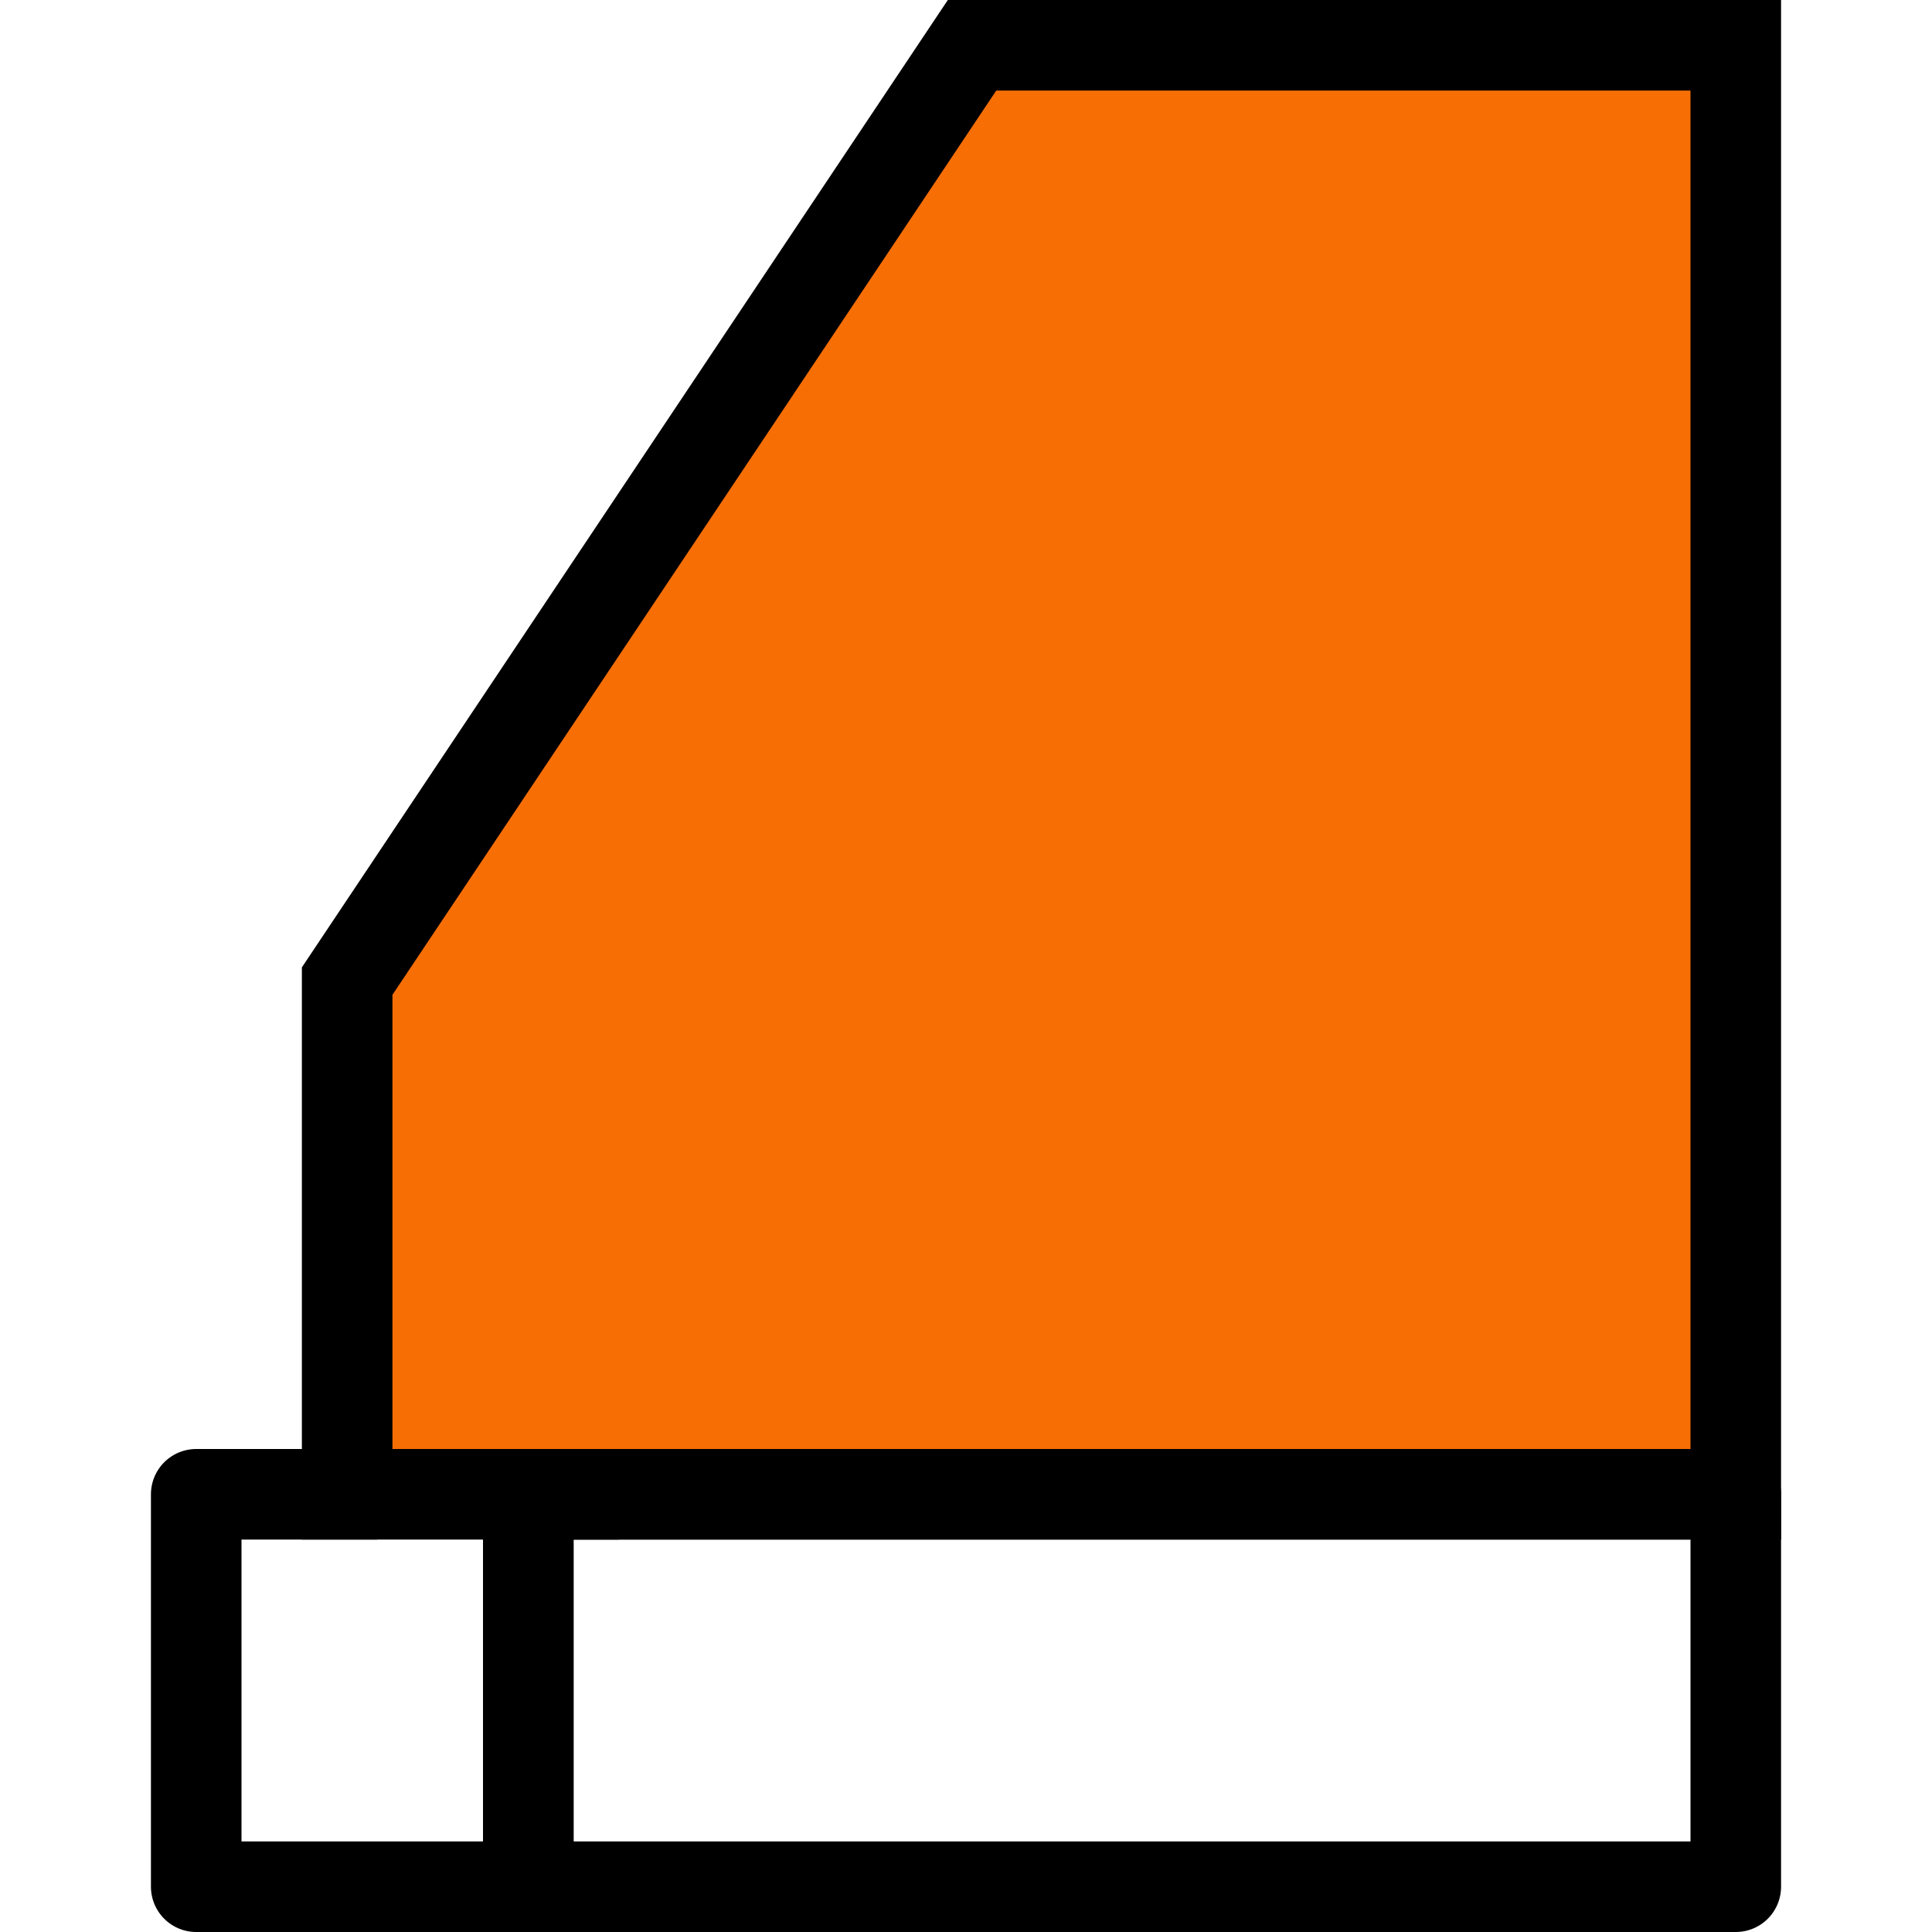
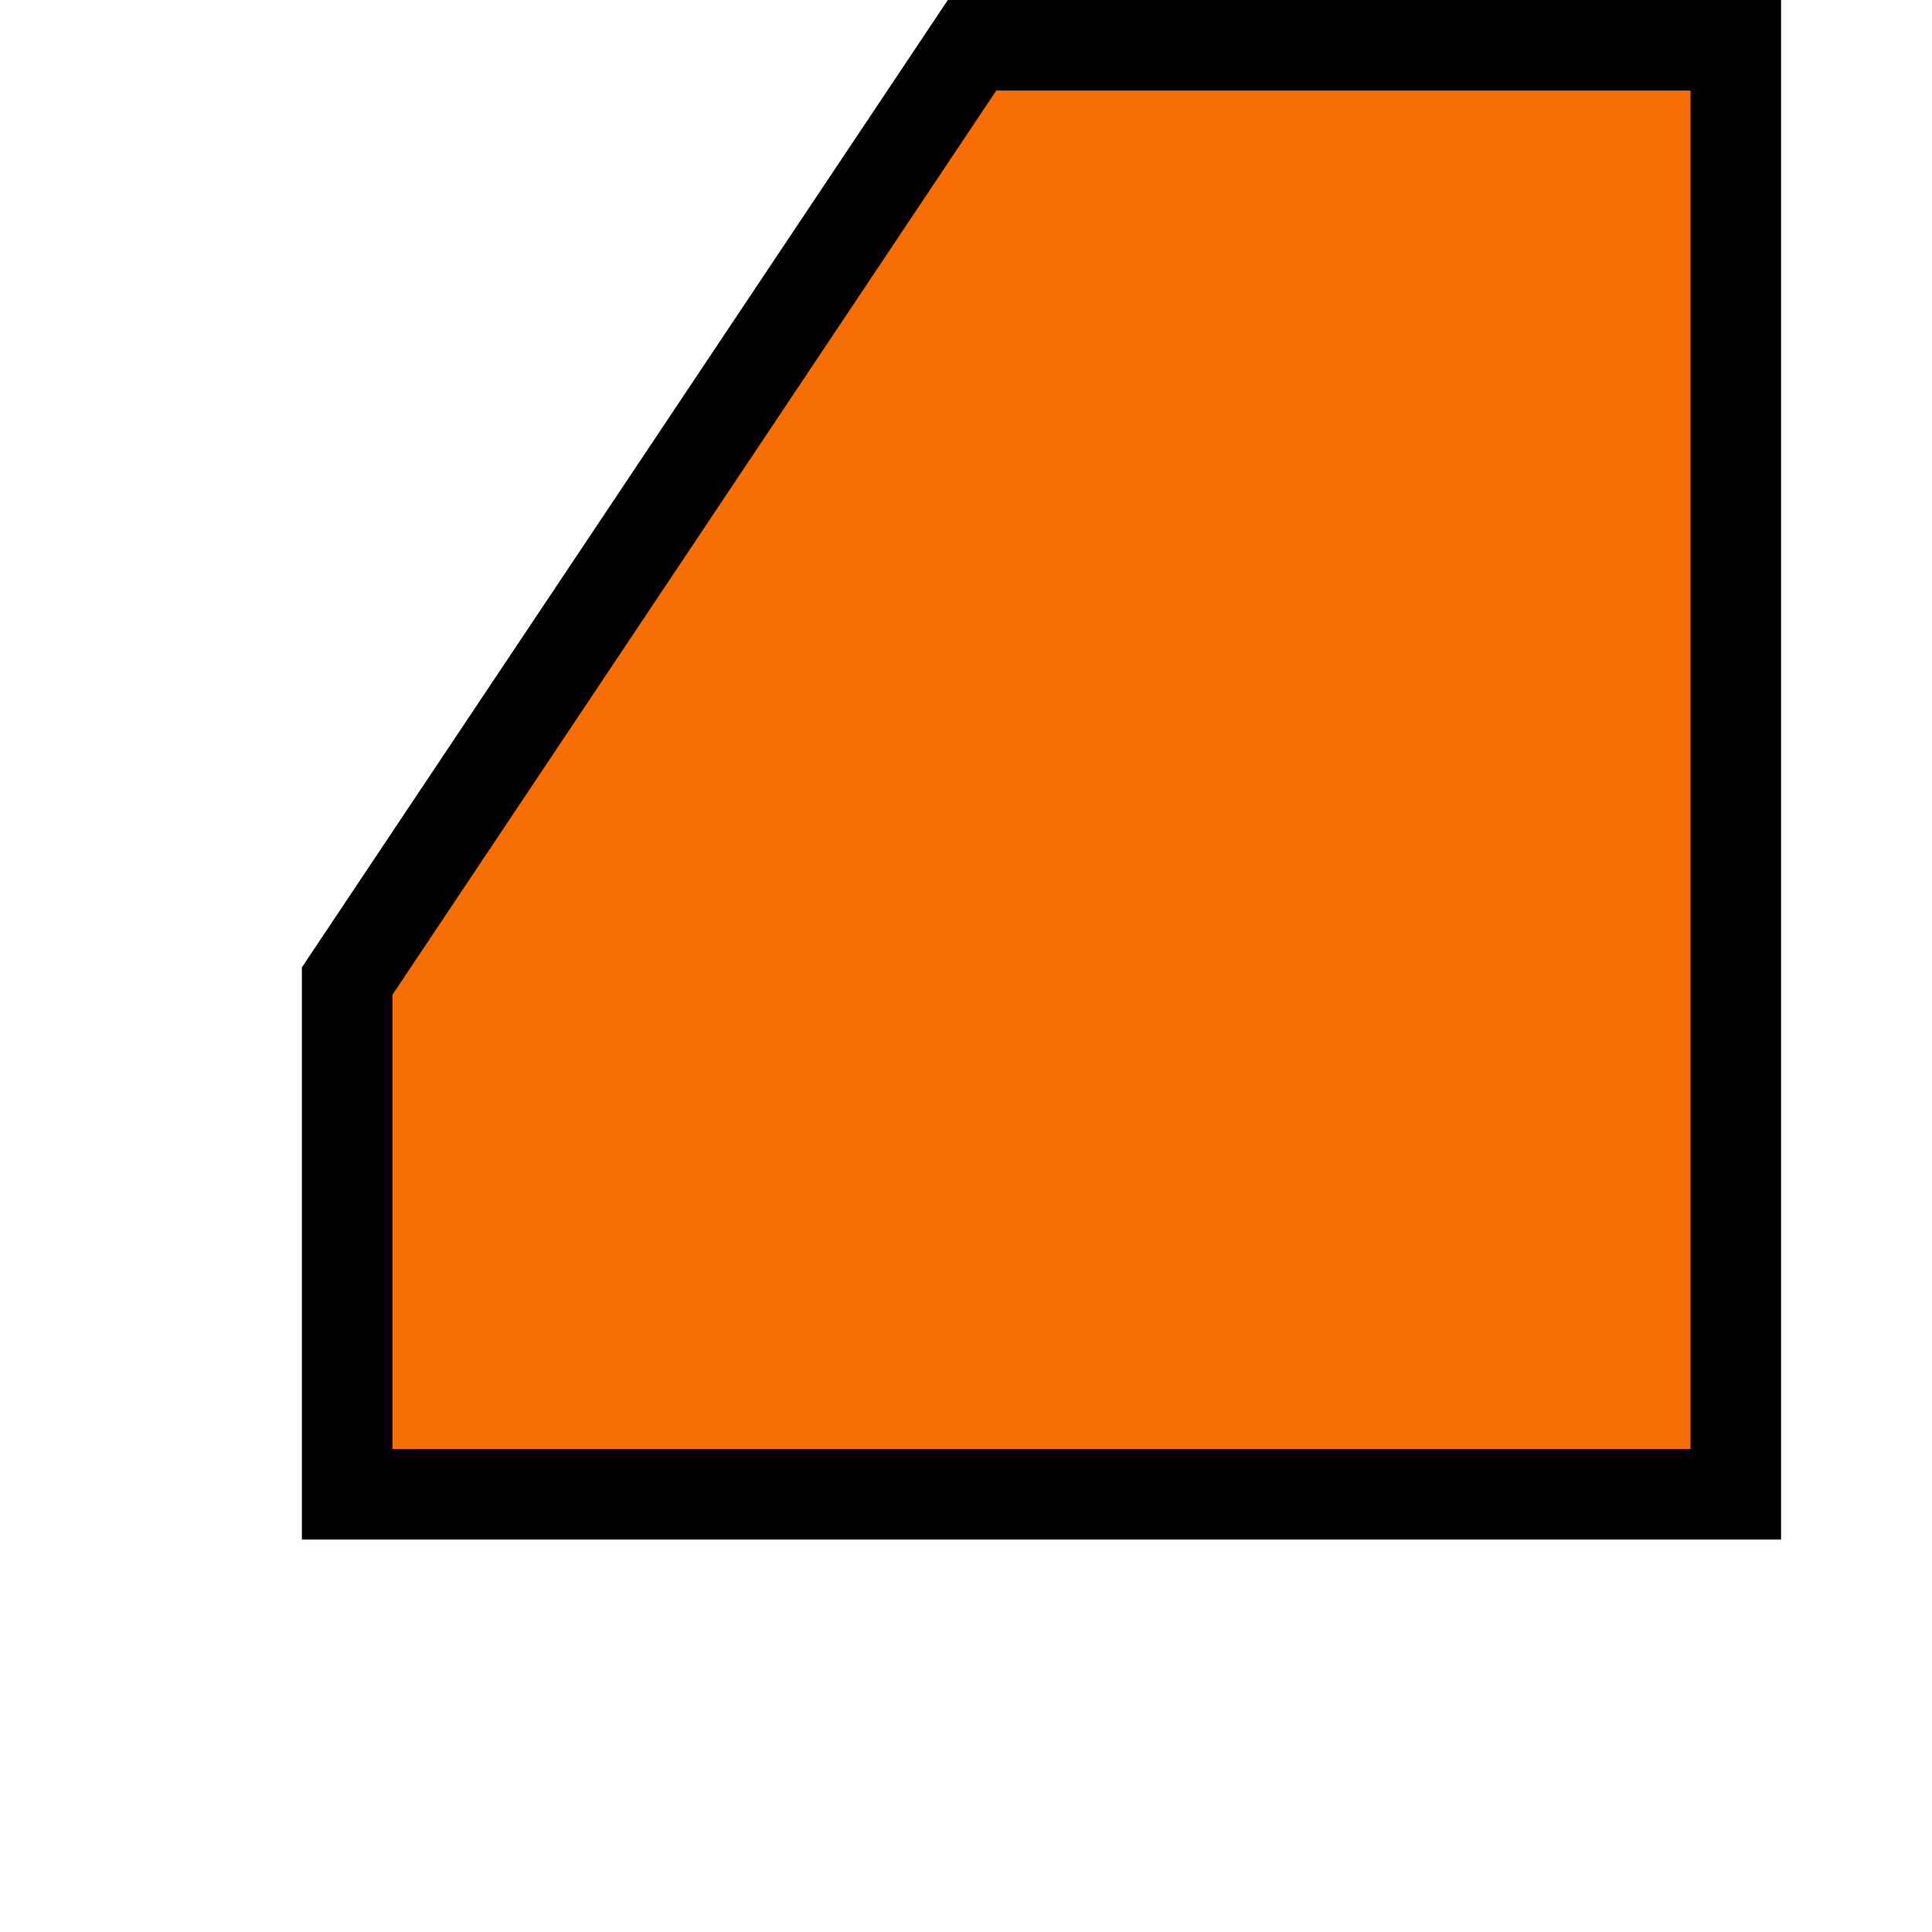
<svg xmlns="http://www.w3.org/2000/svg" version="1.1" id="Слой_1" x="0px" y="0px" viewBox="0 0 64 64" style="enable-background:new 0 0 64 64;" xml:space="preserve">
  <style type="text/css">
	.st0{fill:none;stroke:#000000;stroke-width:3;stroke-linejoin:round;stroke-miterlimit:10;}
	.st1{fill:#F76E05;stroke:#000000;stroke-width:3;stroke-miterlimit:10;}
</style>
-   <polyline class="st0" points="20.5,49.5 17.5,49.5 17.5,62.5 6.5,62.5 6.5,49.5 12.5,49.5 " />
-   <rect x="17.5" y="49.5" class="st0" width="40" height="13" />
  <polygon class="st1" points="11.5,49.5 11.5,32.5 32.2,1.5 57.5,1.5 57.5,49.5 13.3,49.5 " />
</svg>